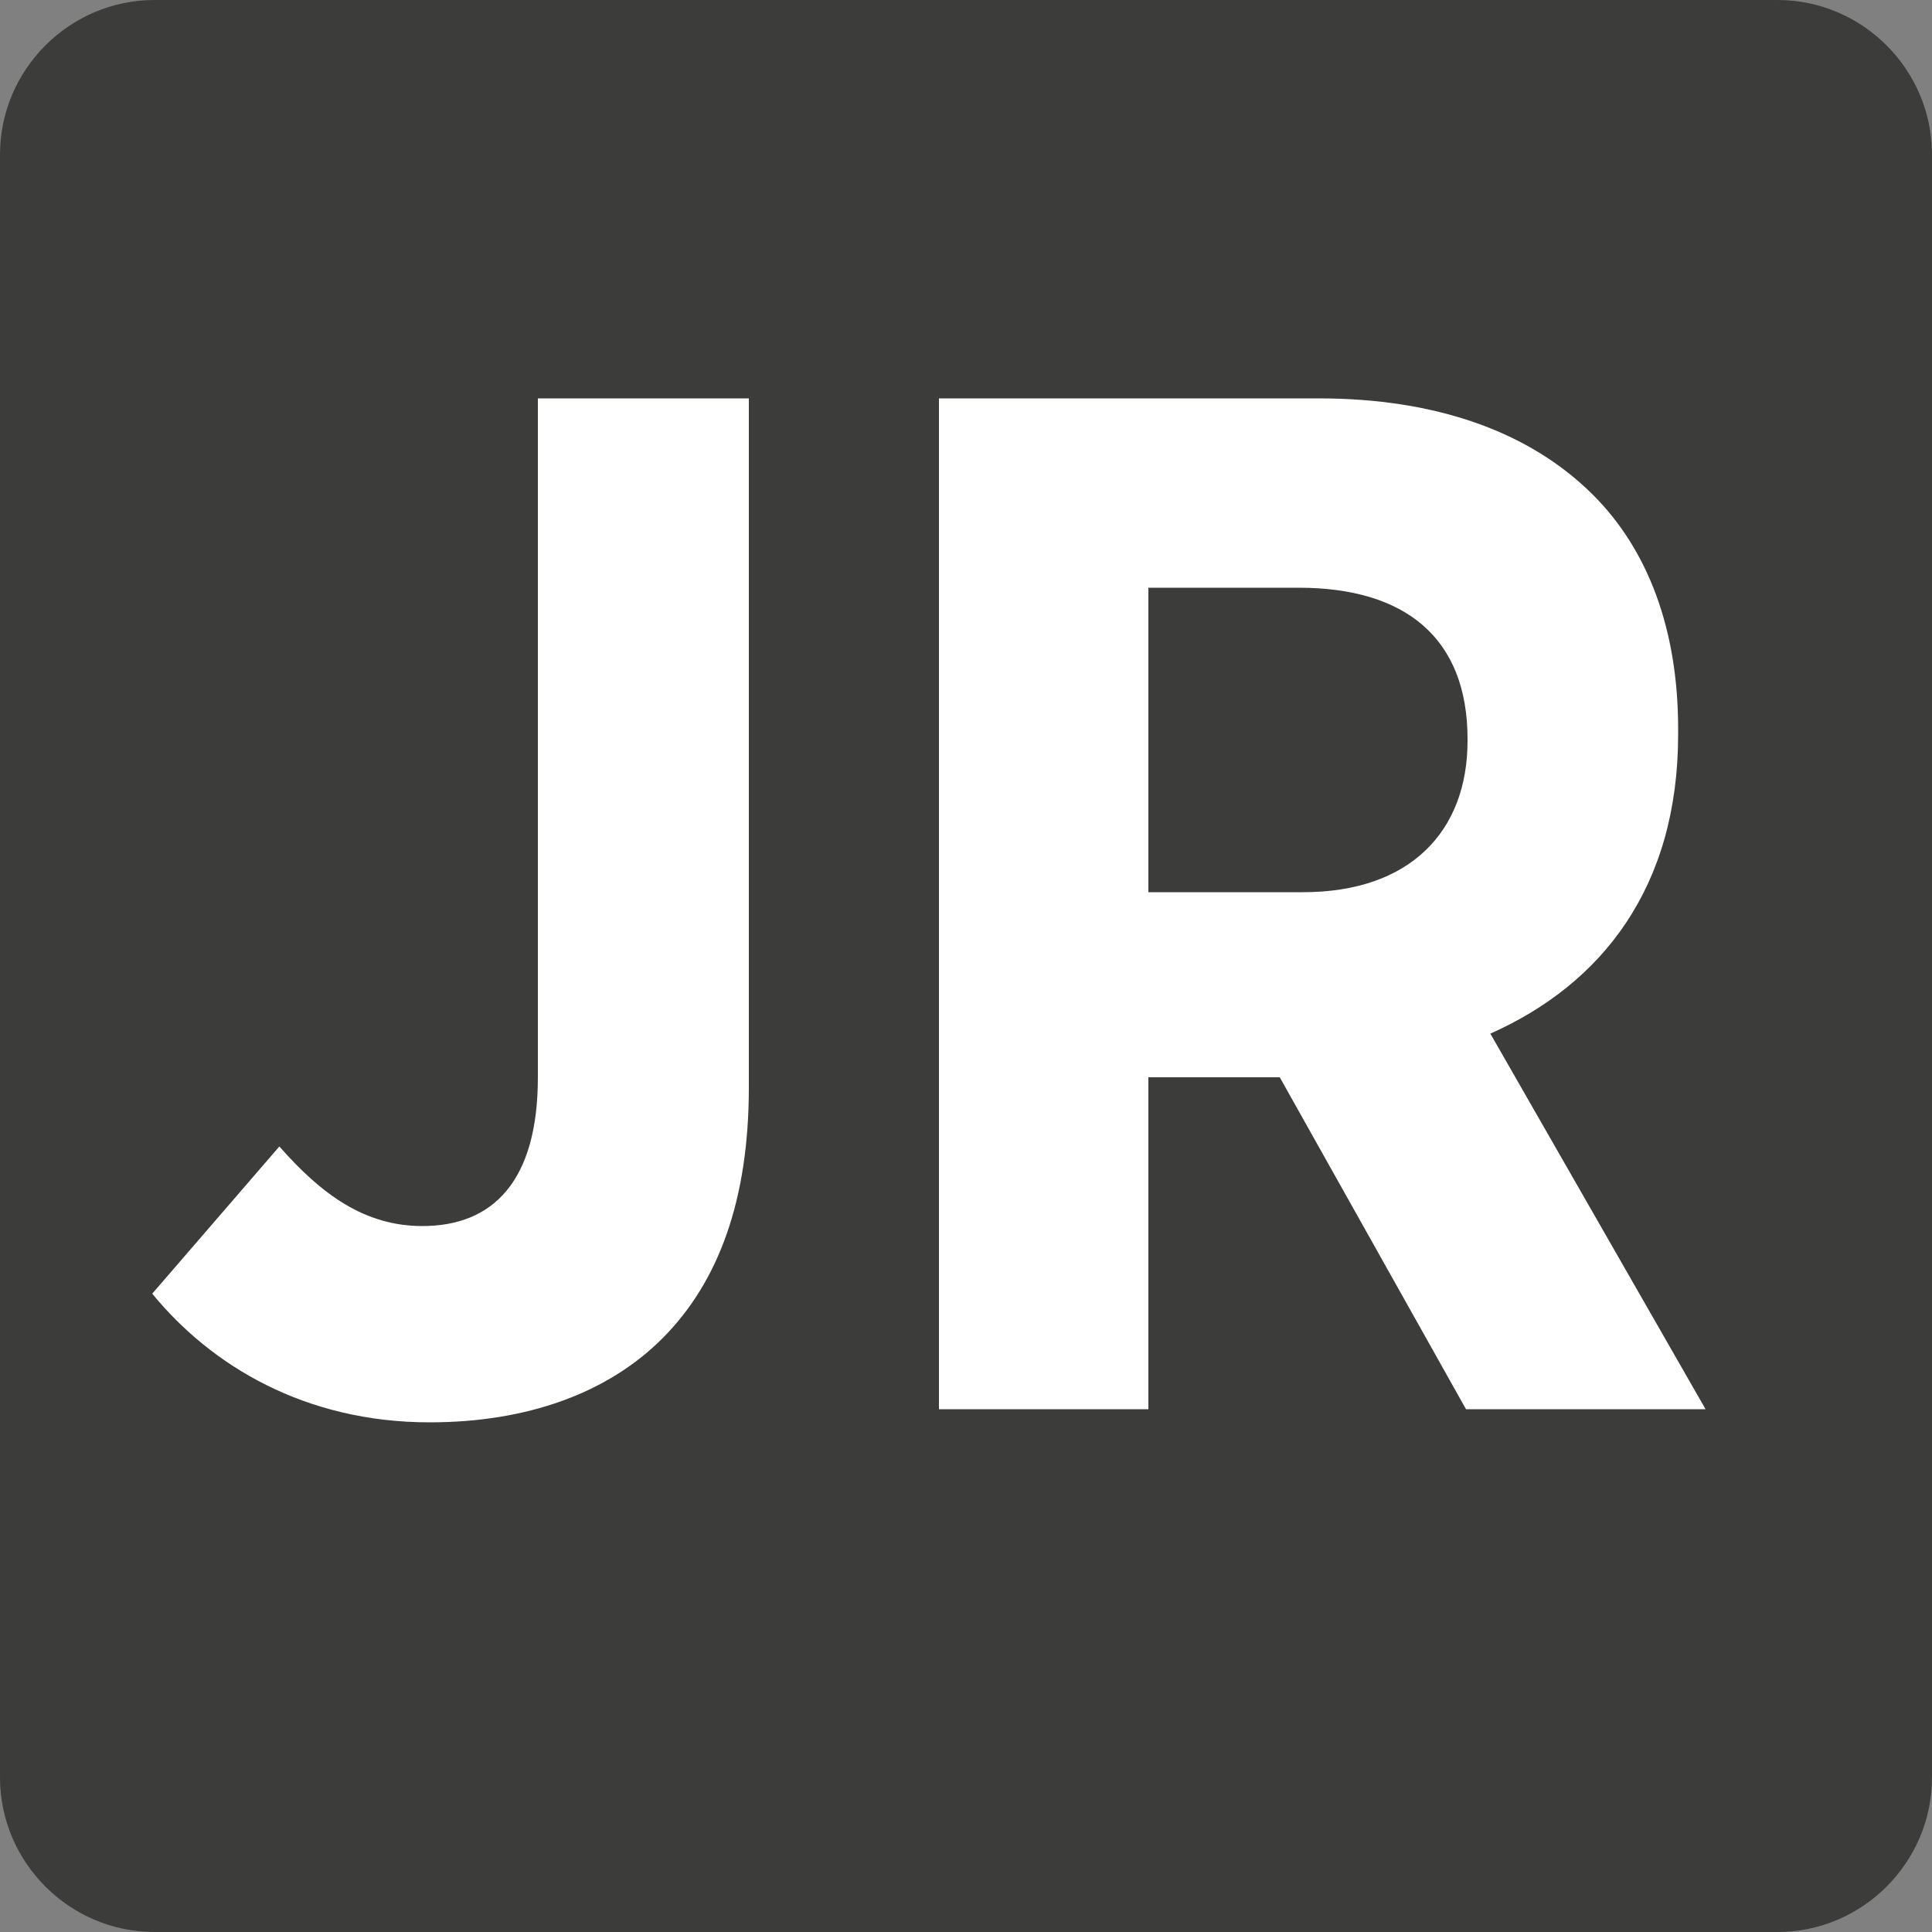
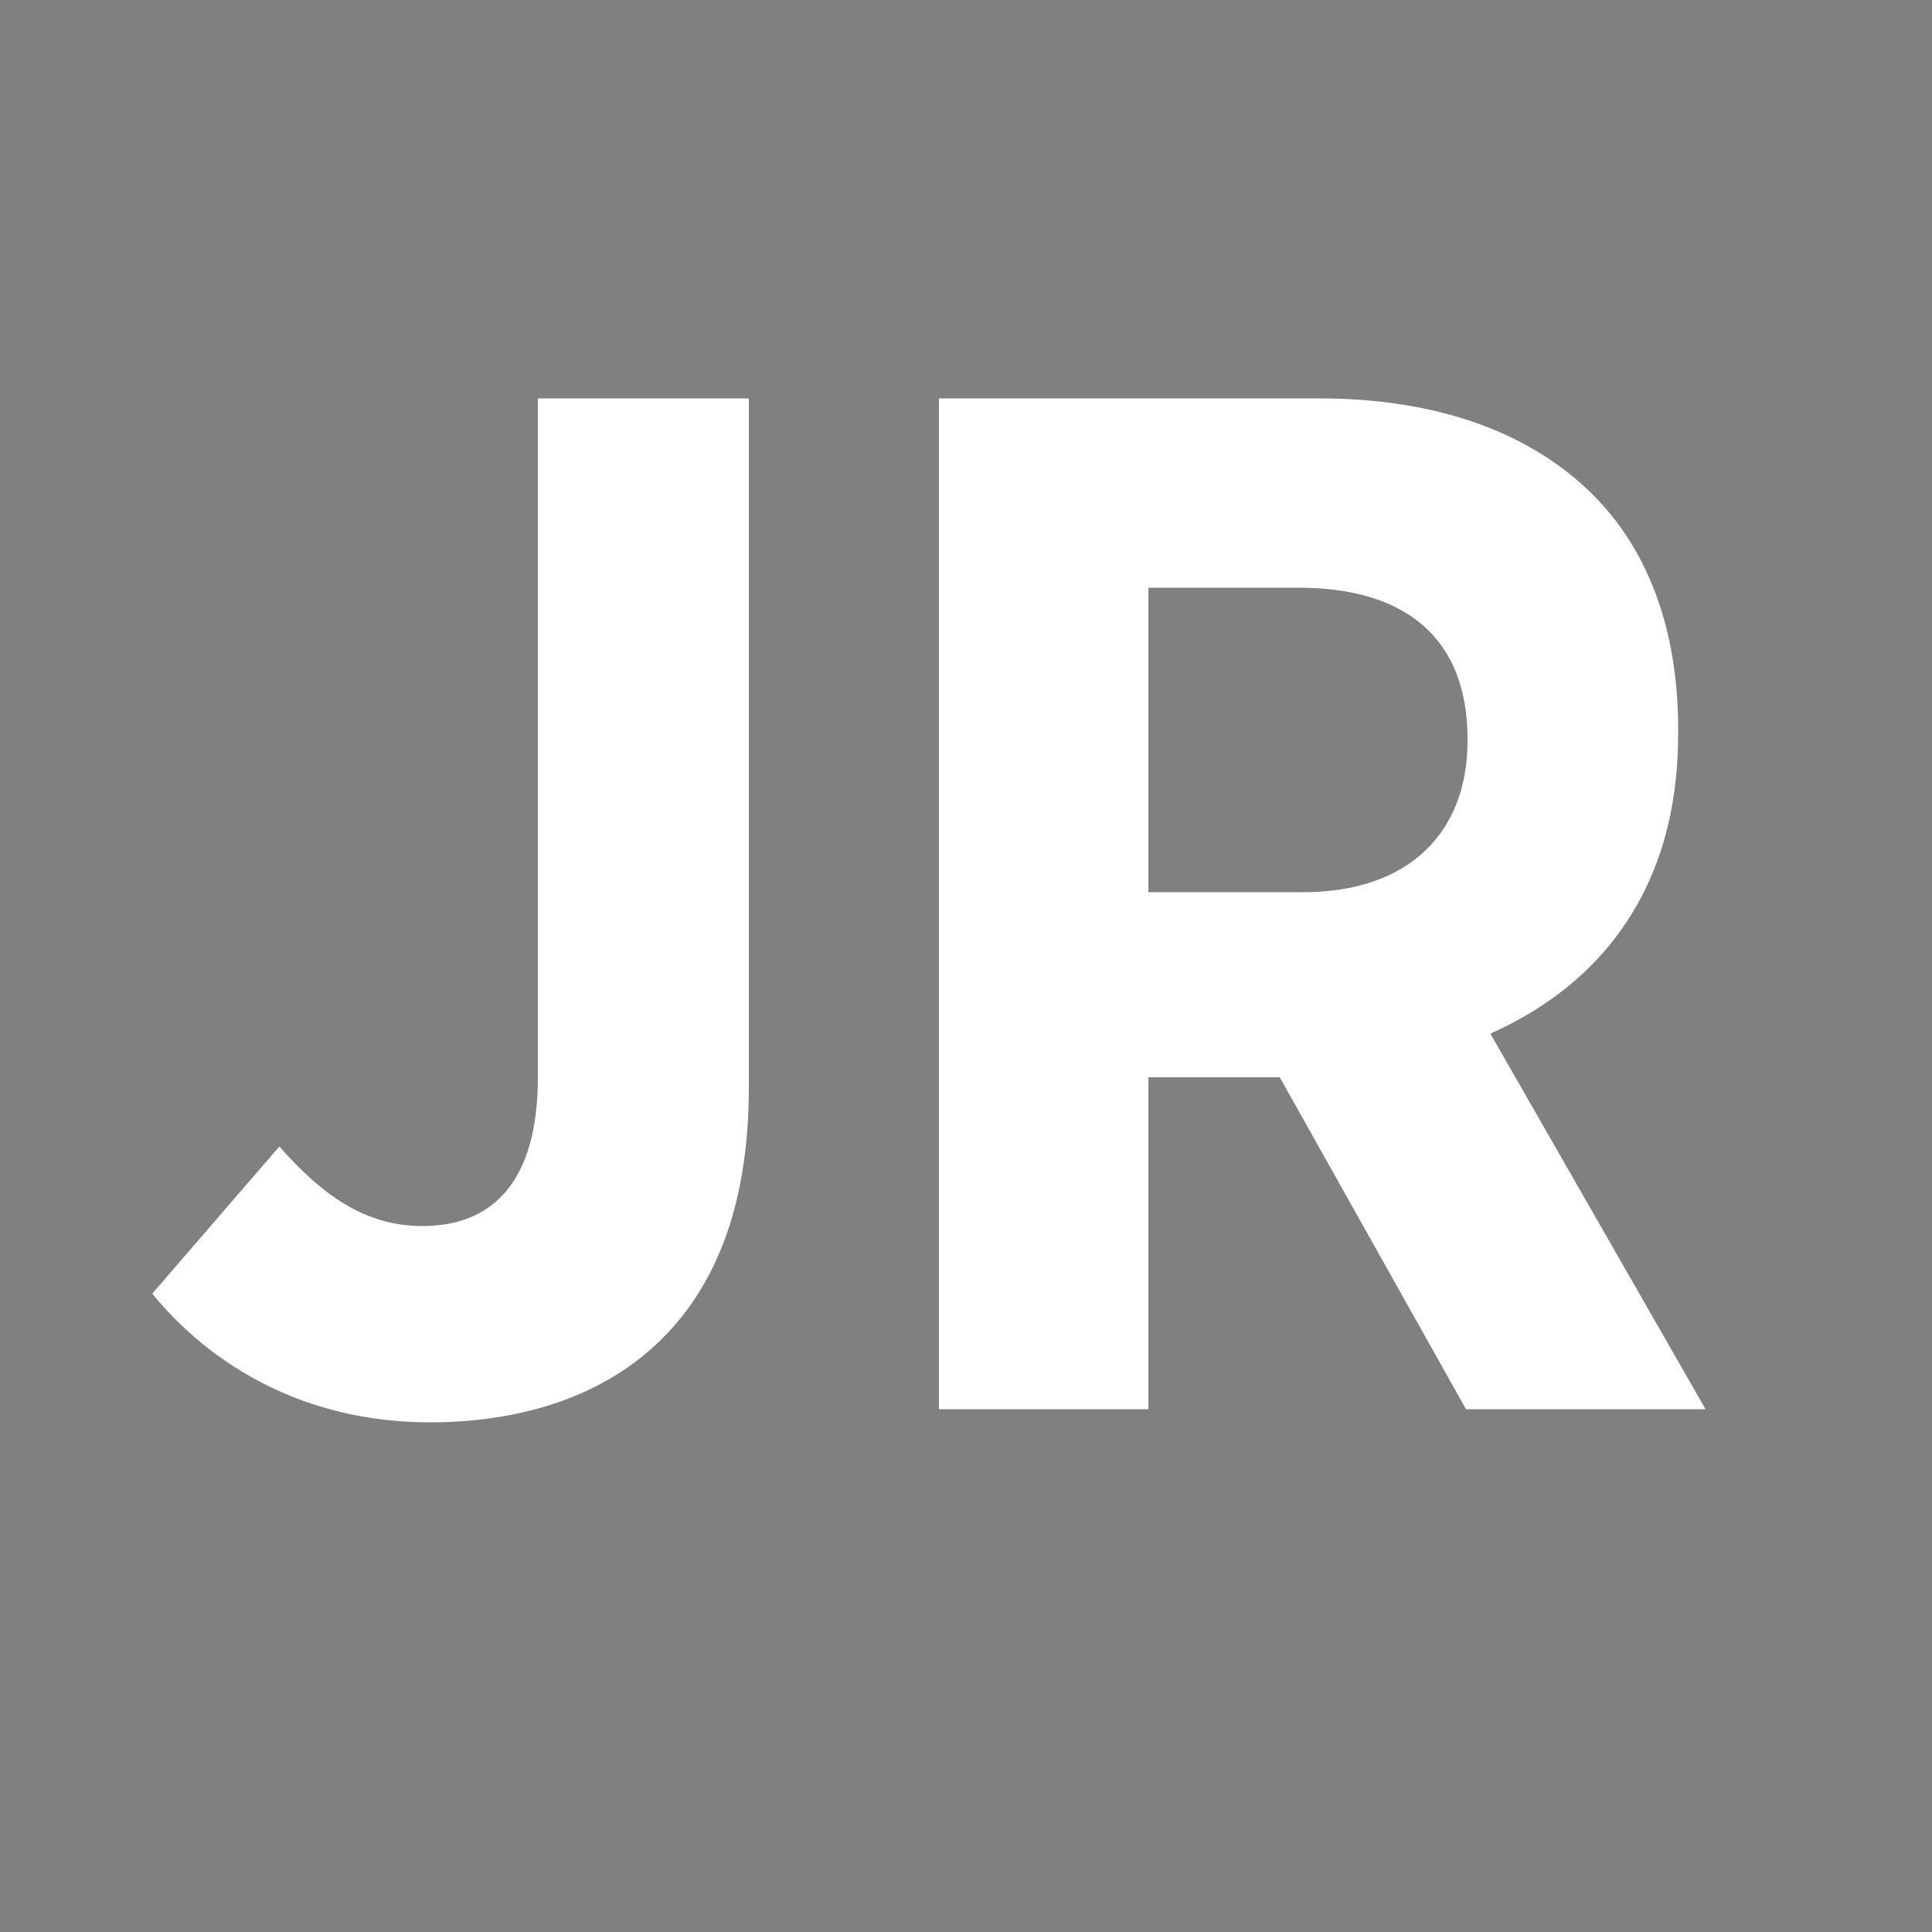
<svg xmlns="http://www.w3.org/2000/svg" version="1.1" x="0px" y="0px" viewBox="0 0 50 50" style="enable-background:new 0 0 50 50;" xml:space="preserve">
  <rect x="0" y="0" width="50" height="50" fill="#808080" stroke="none" />
  <style type="text/css">
	.st0{fill:#3C3C3B;}
	.st1{fill:#FFFFFF;}
</style>
  <g id="Laag_1">
</g>
  <g id="Laag_2">
-     <path class="st0" d="M46,50H4c-2.2,0-4-1.8-4-4V4c0-2.2,1.8-4,4-4h42c2.2,0,4,1.8,4,4v42C50,48.2,48.2,50,46,50z" />
    <g>
      <g>
        <path class="st1" d="M3.94,33.48l3.29-3.81c1.08,1.23,2.2,2.06,3.7,2.06c1.83,0,2.99-1.16,2.99-3.85V10.31h5.46v17.83     c0,2.91-0.78,5.04-2.24,6.5c-1.42,1.42-3.51,2.17-6.02,2.17C7.9,36.81,5.47,35.35,3.94,33.48z" />
        <path class="st1" d="M24.3,10.31h9.83c3.03,0,5.46,0.86,7.1,2.5c1.42,1.42,2.2,3.48,2.2,6.05v0.15c0,3.96-1.98,6.46-4.86,7.74     l5.57,9.72h-6.2l-4.82-8.59h-3.4v8.59H24.3V10.31z M33.72,23.09c2.77,0,4.26-1.57,4.26-3.92v-0.04c0-2.62-1.61-3.92-4.37-3.92     h-3.89v7.88H33.72z" />
      </g>
    </g>
  </g>
  <g id="tekst">
</g>
</svg>